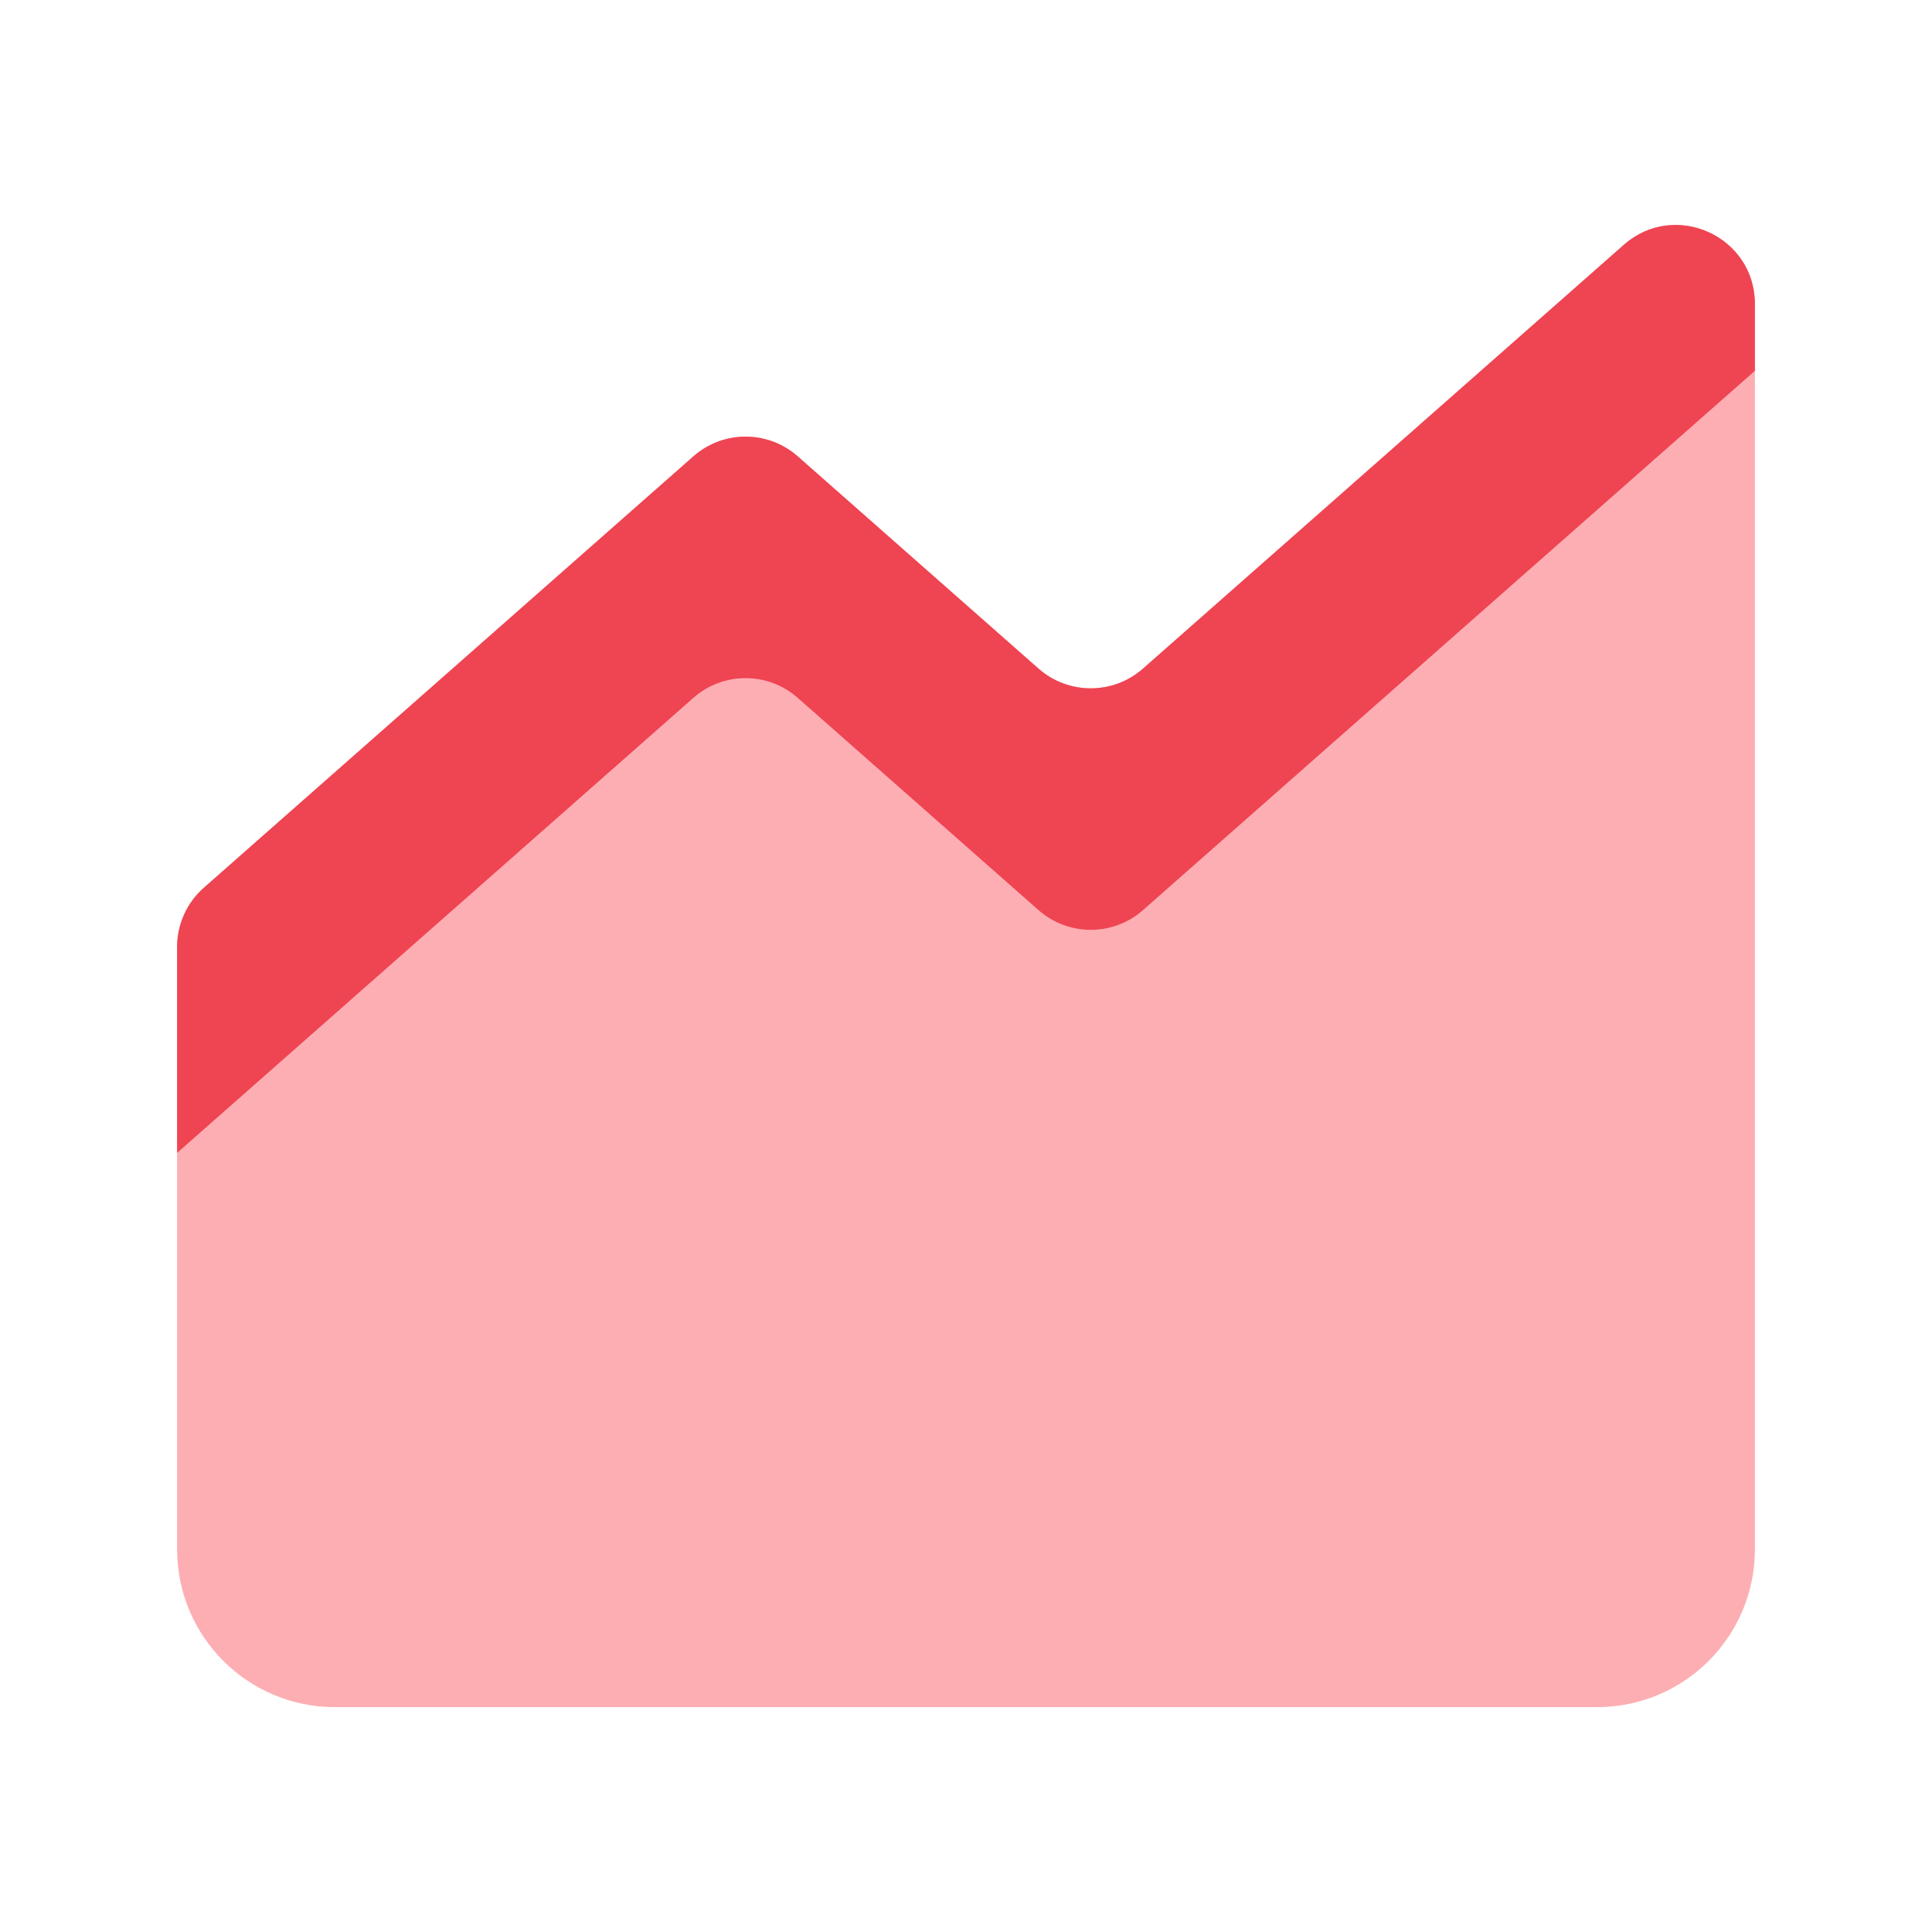
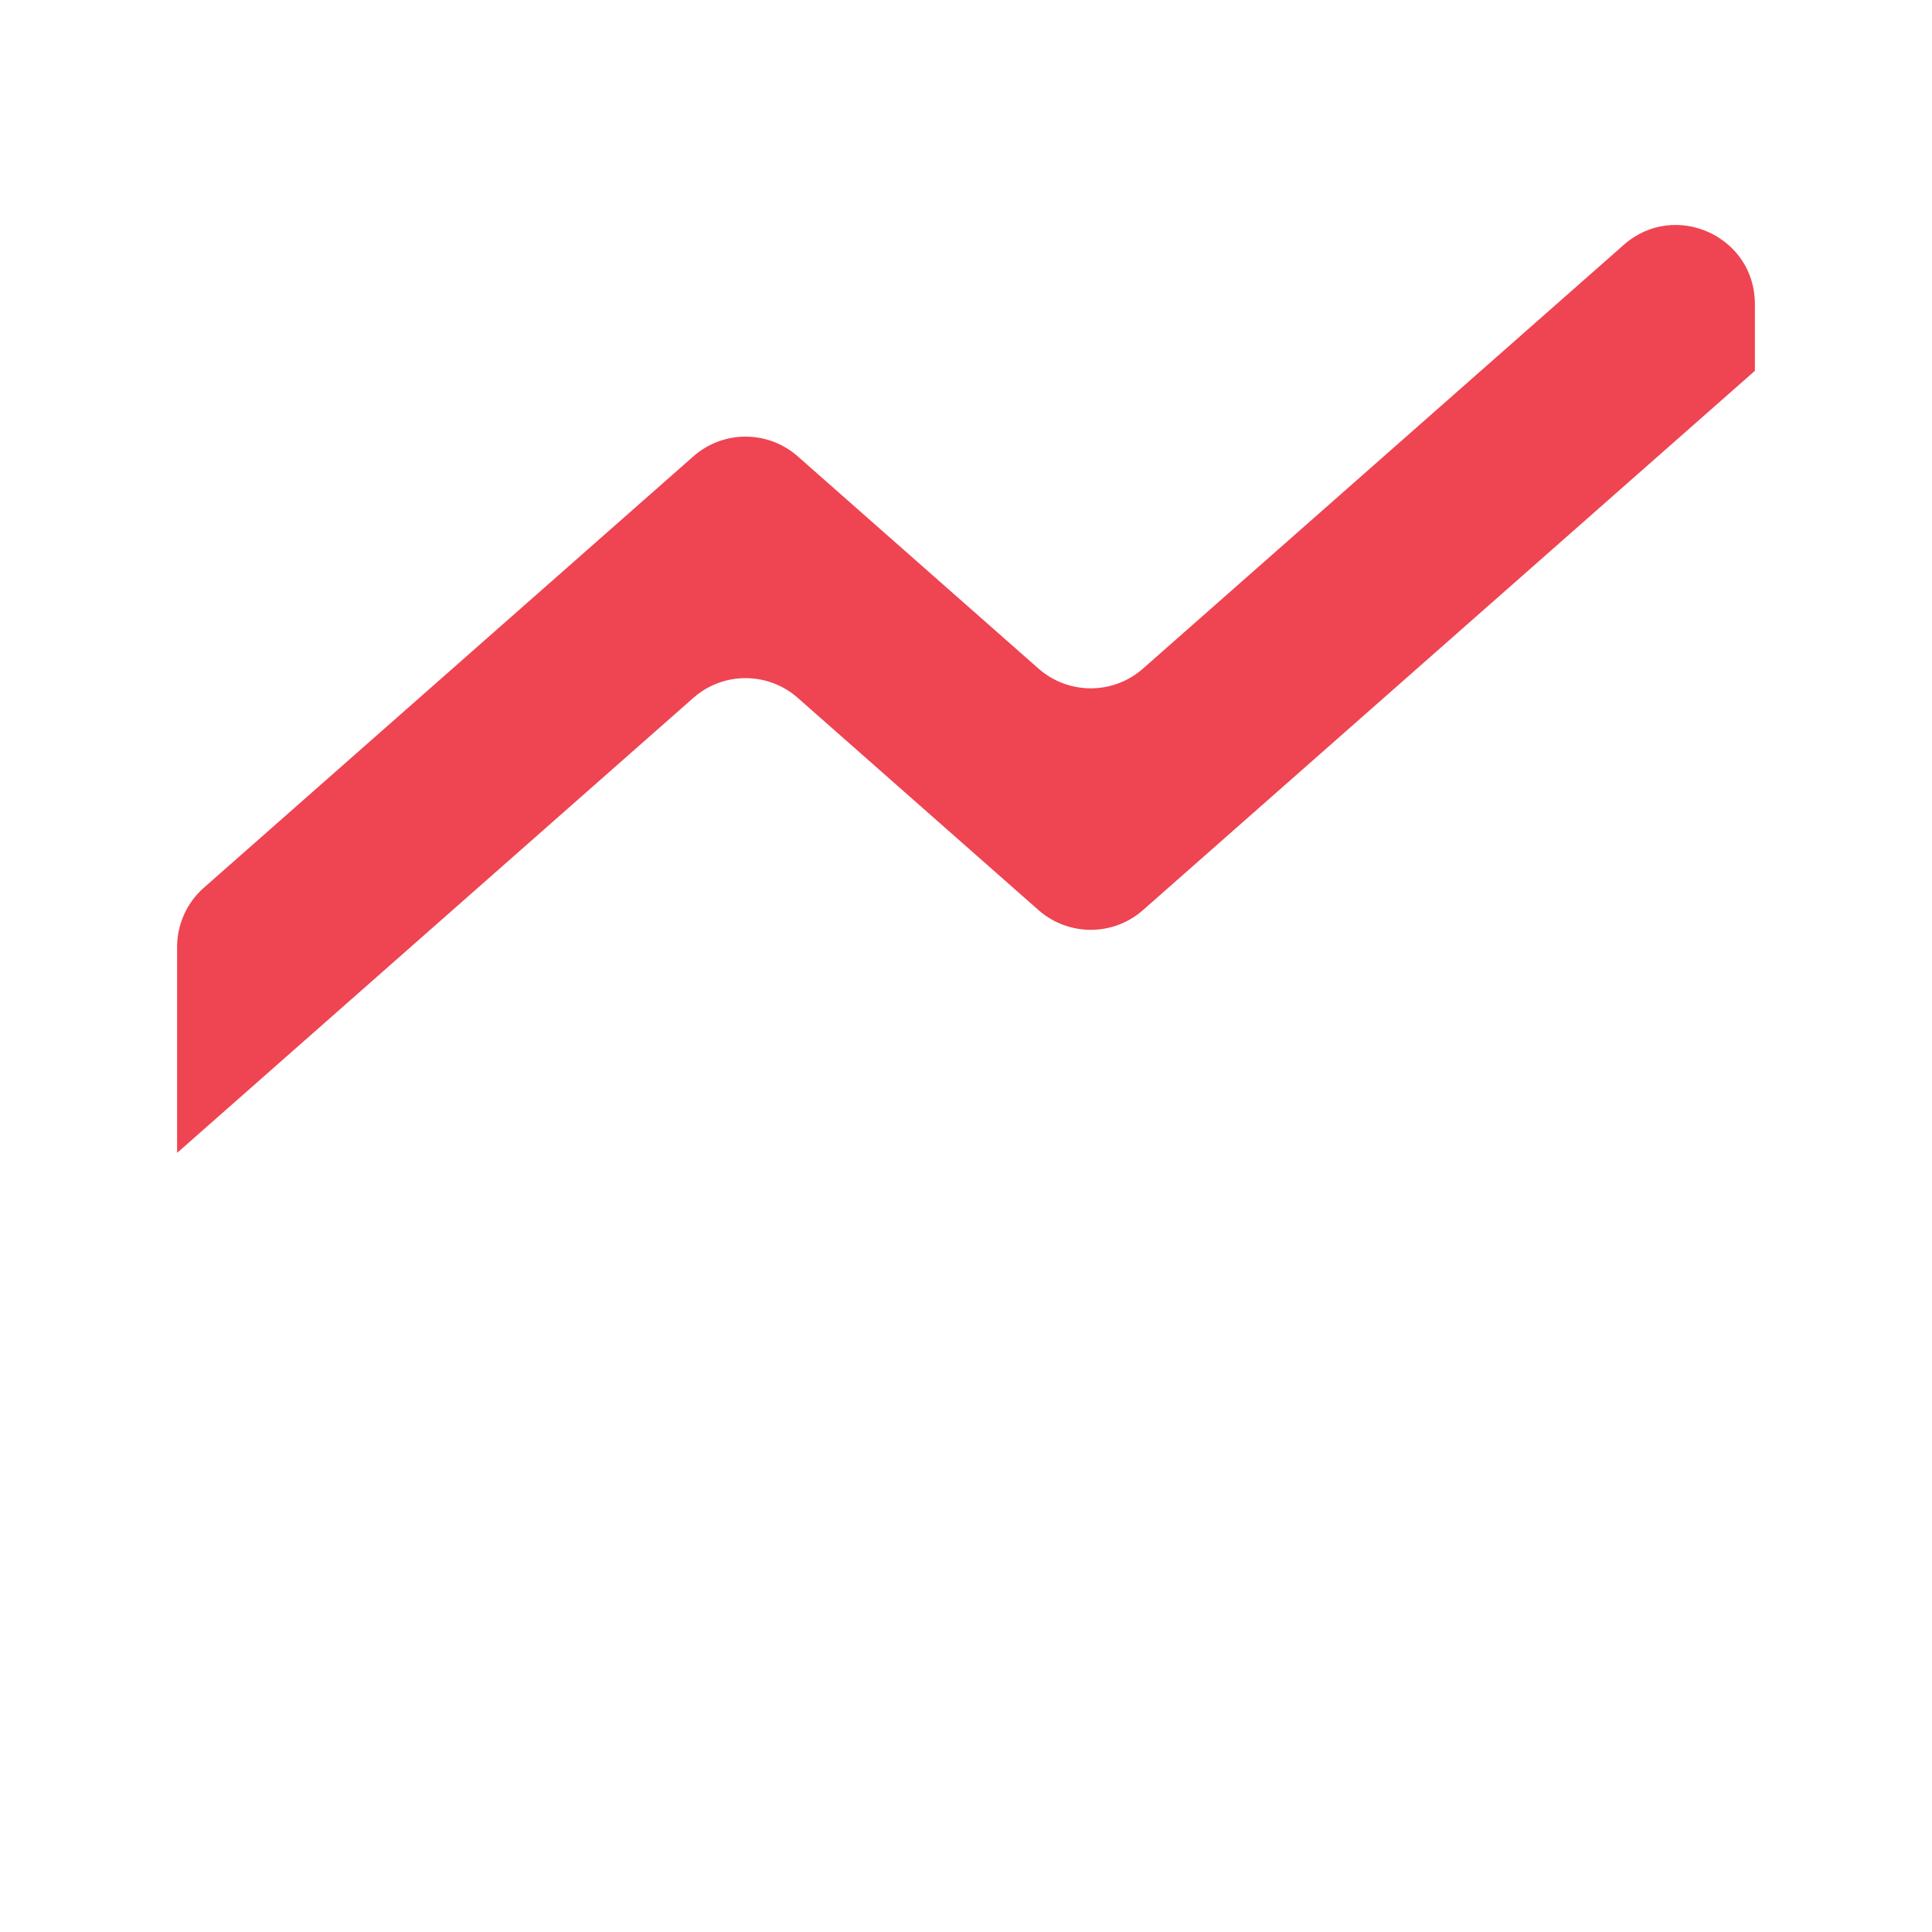
<svg xmlns="http://www.w3.org/2000/svg" width="30" height="30" viewBox="0 0 30 30" fill="none">
  <g clip-path="url(#clip0_177_1255)">
-     <path d="M16.127 10.383L12.387 7.086C11.924 6.678 11.23 6.678 10.767 7.086L3.165 13.786C2.901 14.018 2.75 14.353 2.75 14.705V24.058C2.75 25.411 3.847 26.508 5.2 26.508H24.8C26.153 26.508 27.25 25.411 27.25 24.058V4.72C27.25 3.665 26.007 3.104 25.216 3.801L17.748 10.383C17.285 10.79 16.59 10.79 16.127 10.383Z" fill="#FDAEB3" />
    <path d="M25.215 3.801L17.747 10.383C17.285 10.79 16.591 10.79 16.127 10.383L12.387 7.086C11.924 6.678 11.23 6.678 10.767 7.086L3.165 13.785C2.901 14.018 2.75 14.353 2.75 14.705V17.902L10.767 10.836C11.23 10.428 11.924 10.428 12.387 10.836L16.127 14.133C16.591 14.54 17.285 14.54 17.747 14.133L27.25 5.758V4.721C27.25 3.666 26.006 3.104 25.215 3.801Z" fill="#EF4452" />
  </g>
  <defs>
    <clipPath id="clip0_177_1255">
      <rect width="30" height="30" fill="white" />
    </clipPath>
  </defs>
</svg>